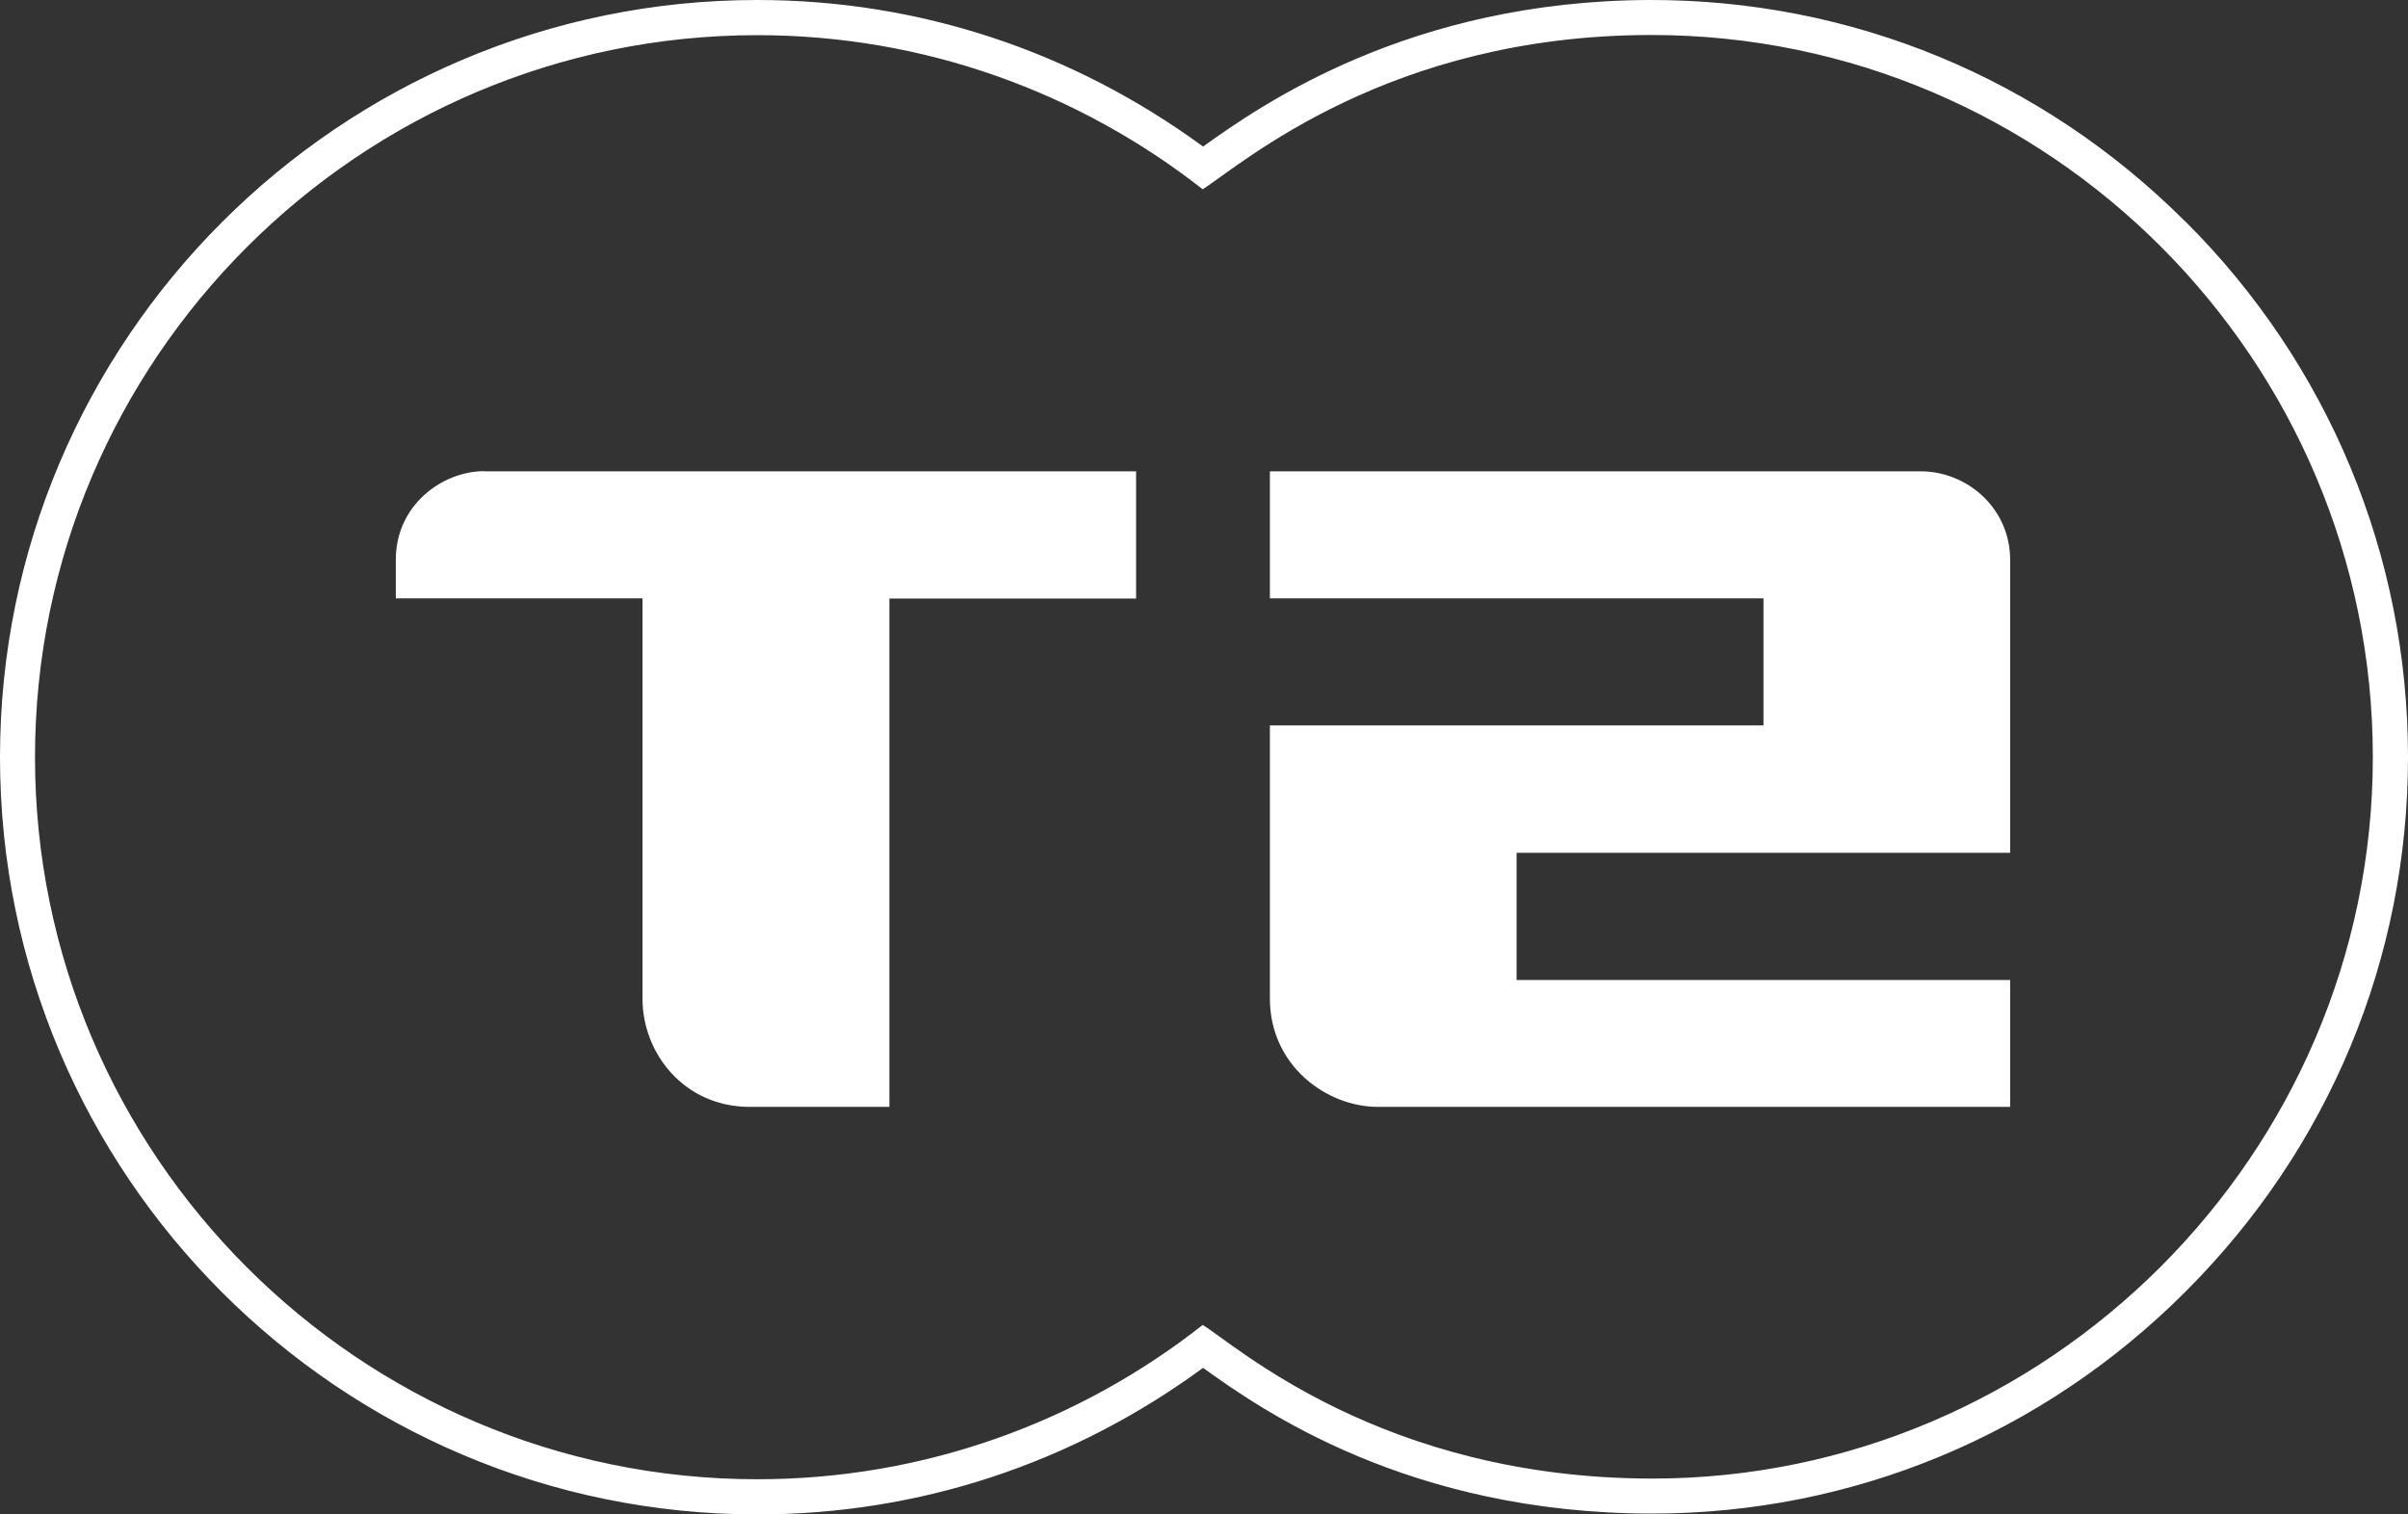
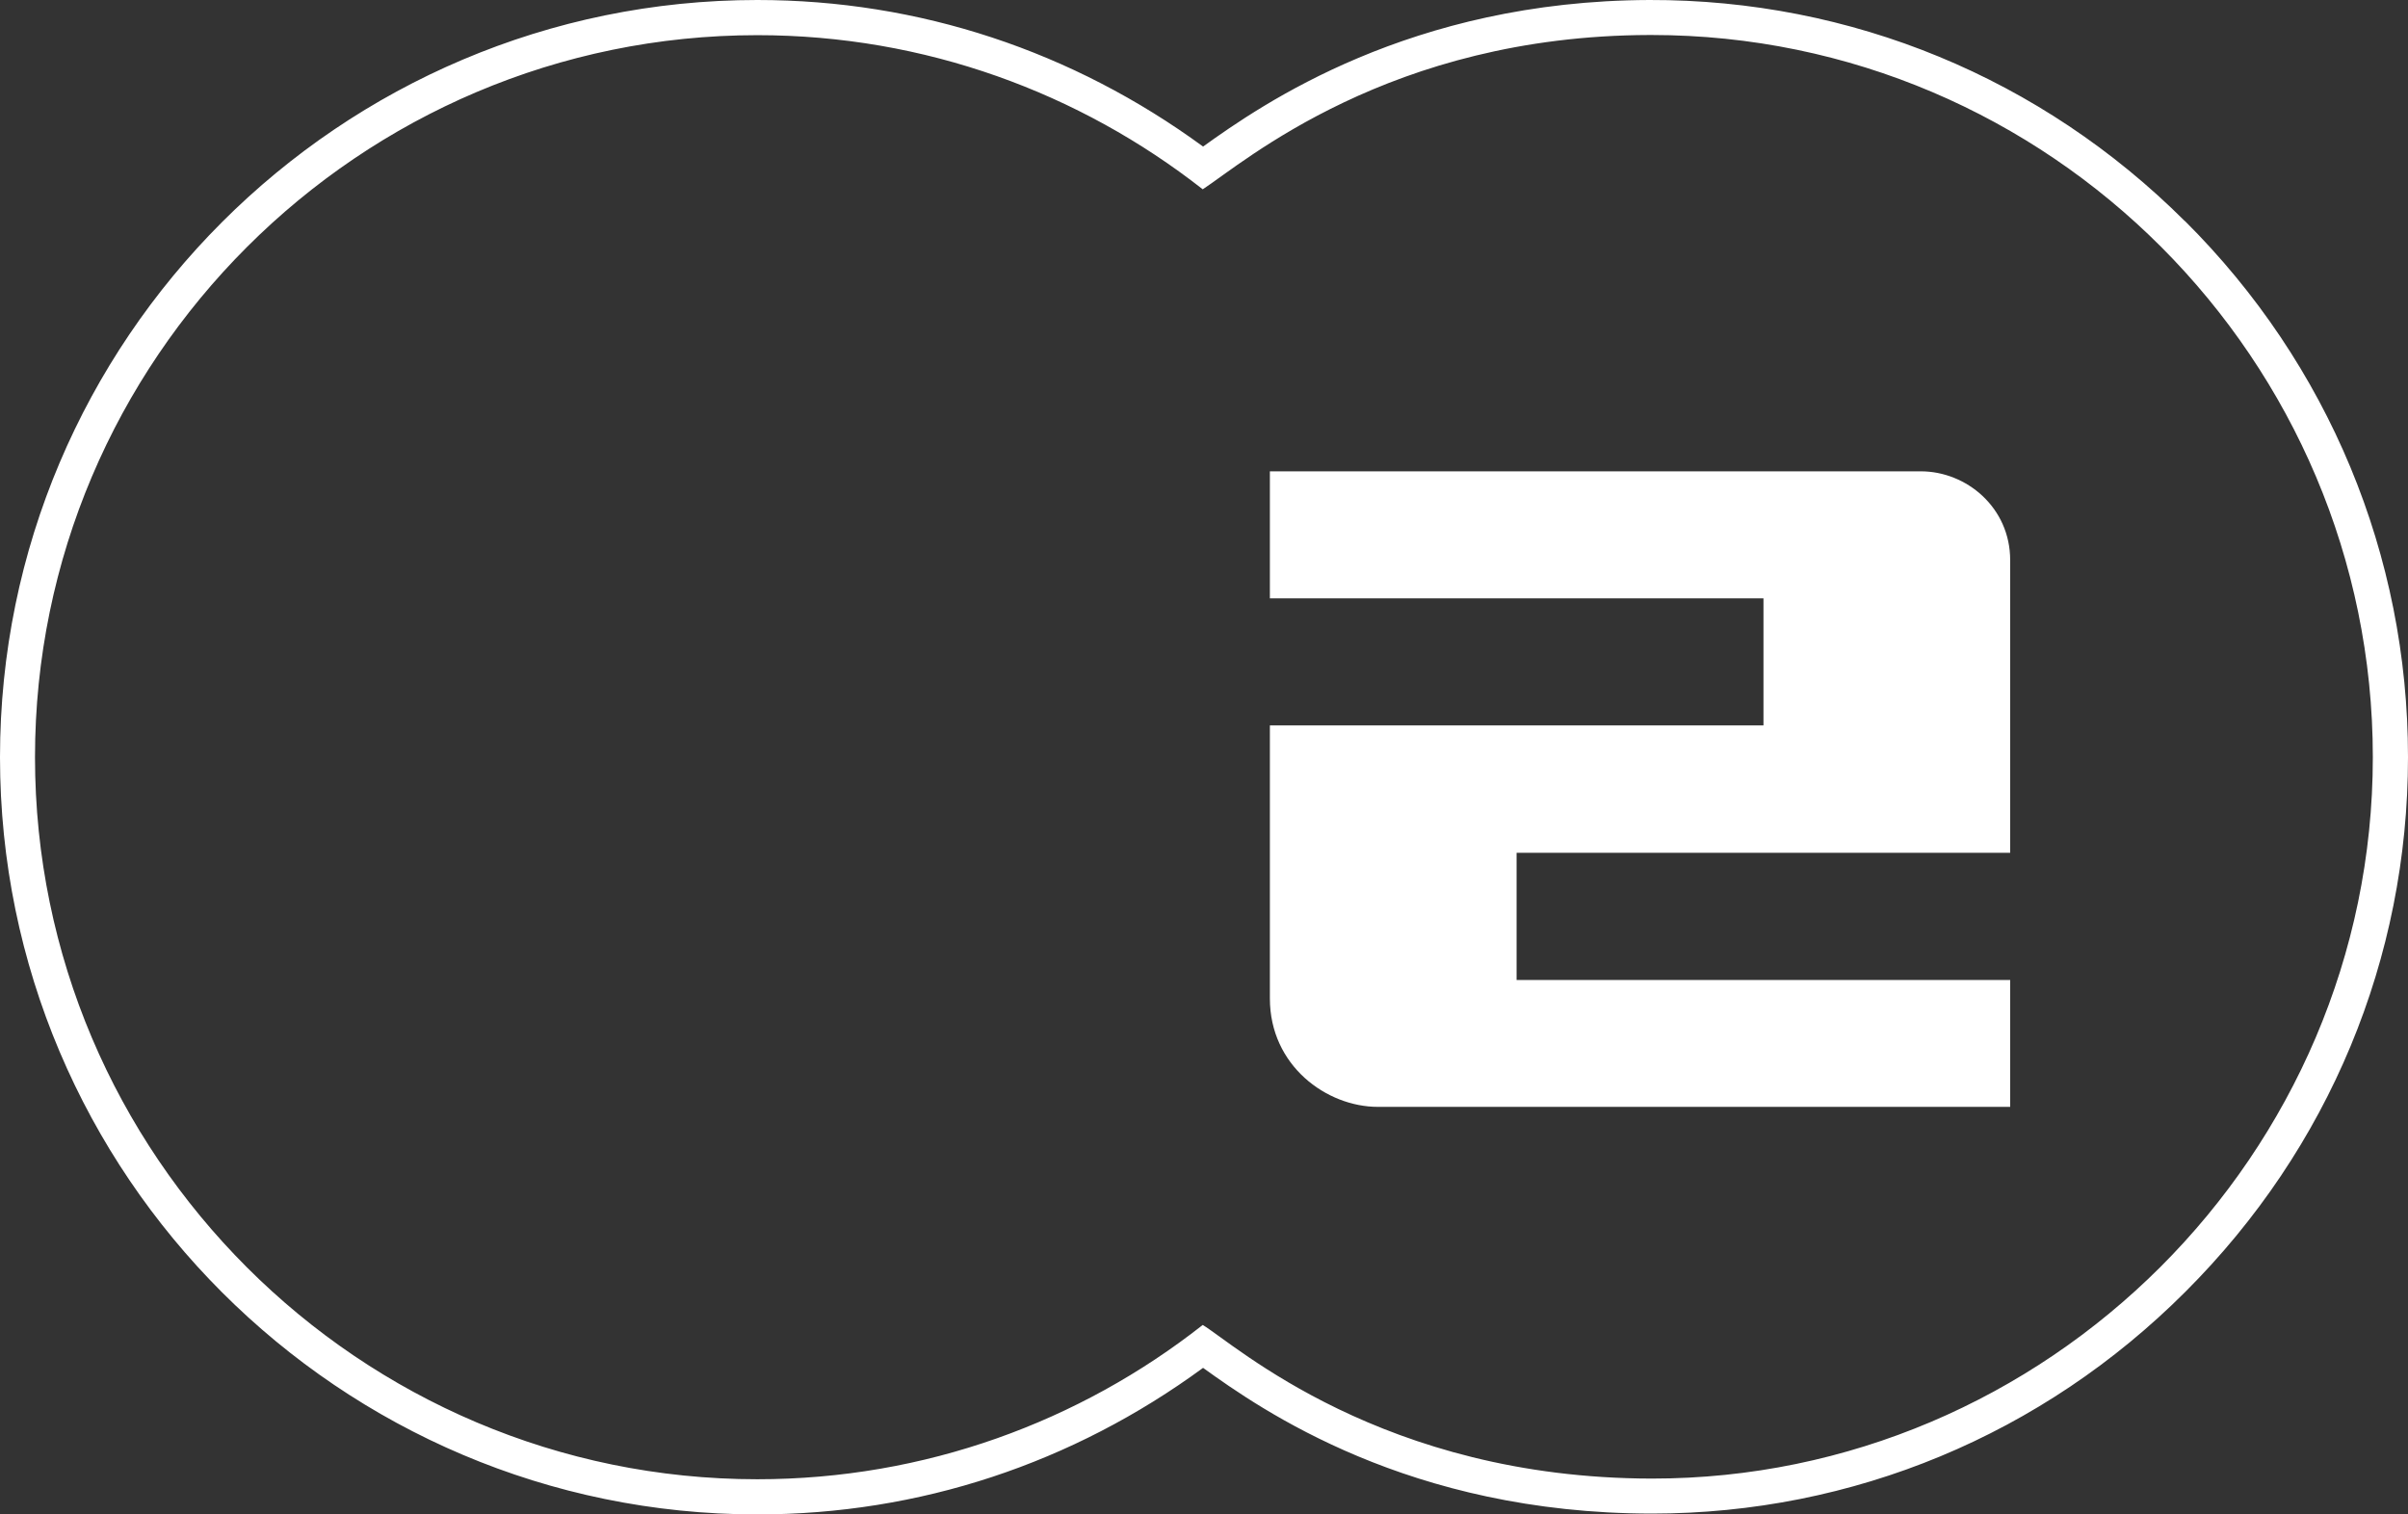
<svg xmlns="http://www.w3.org/2000/svg" version="1.1" viewBox="0 0 143.09 90">
  <rect x="0" y="0" width="143.09" height="90" fill="#333333" stroke="none" />
  <defs>
    <style>
      .cls-1 {
        fill-rule: evenodd;
      }

      .cls-1, .cls-2 {
        fill: #fff;
      }
    </style>
  </defs>
  <g>
    <g id="Layer_1">
      <g>
        <path class="cls-1" d="M129.83,13.14C121.3,4.63,110-.03,98.01,0c-14.2.05-23.02,6.2-26.52,8.71C63.74,3.04,54.63,0,45,0,20.19,0,0,20.19,0,45s20.19,45,45,45c9.63,0,18.74-3.03,26.49-8.71,3.46,2.49,12.23,8.65,26.67,8.66,11.94,0,23.21-4.68,31.71-13.19,8.53-8.52,13.22-19.8,13.22-31.77s-4.71-23.35-13.26-31.86ZM98.15,87.87c-16.02-.02-24.76-7.97-26.68-9.13-7.31,5.75-16.51,9.17-26.47,9.17-23.64,0-42.92-19.27-42.92-42.91S21.36,2.09,45,2.09c9.97,0,19.16,3.43,26.47,9.16,2.45-1.6,11.09-9.13,26.54-9.17h.13c23.64,0,42.86,19.31,42.86,42.92s-19.38,42.89-42.85,42.87Z" />
        <path class="cls-2" d="M75.46,28v7.56s29.33,0,29.33,0v7.55h-29.33s0,16.23,0,16.23c0,3.99,3.37,6.44,6.42,6.44h37.57s0-7.54,0-7.54h-29.33v-7.56h29.33s0-17.39,0-17.39c0-3.13-2.6-5.28-5.31-5.28h-38.68Z" />
-         <path class="cls-2" d="M28.78,28c-2.49,0-5.26,2.01-5.26,5.26v2.3s14.66,0,14.66,0v23.75c-.03,3.22,2.43,6.47,6.37,6.47h8.3s0-30.21,0-30.21h14.66s0-7.56,0-7.56H28.78Z" />
      </g>
    </g>
  </g>
</svg>